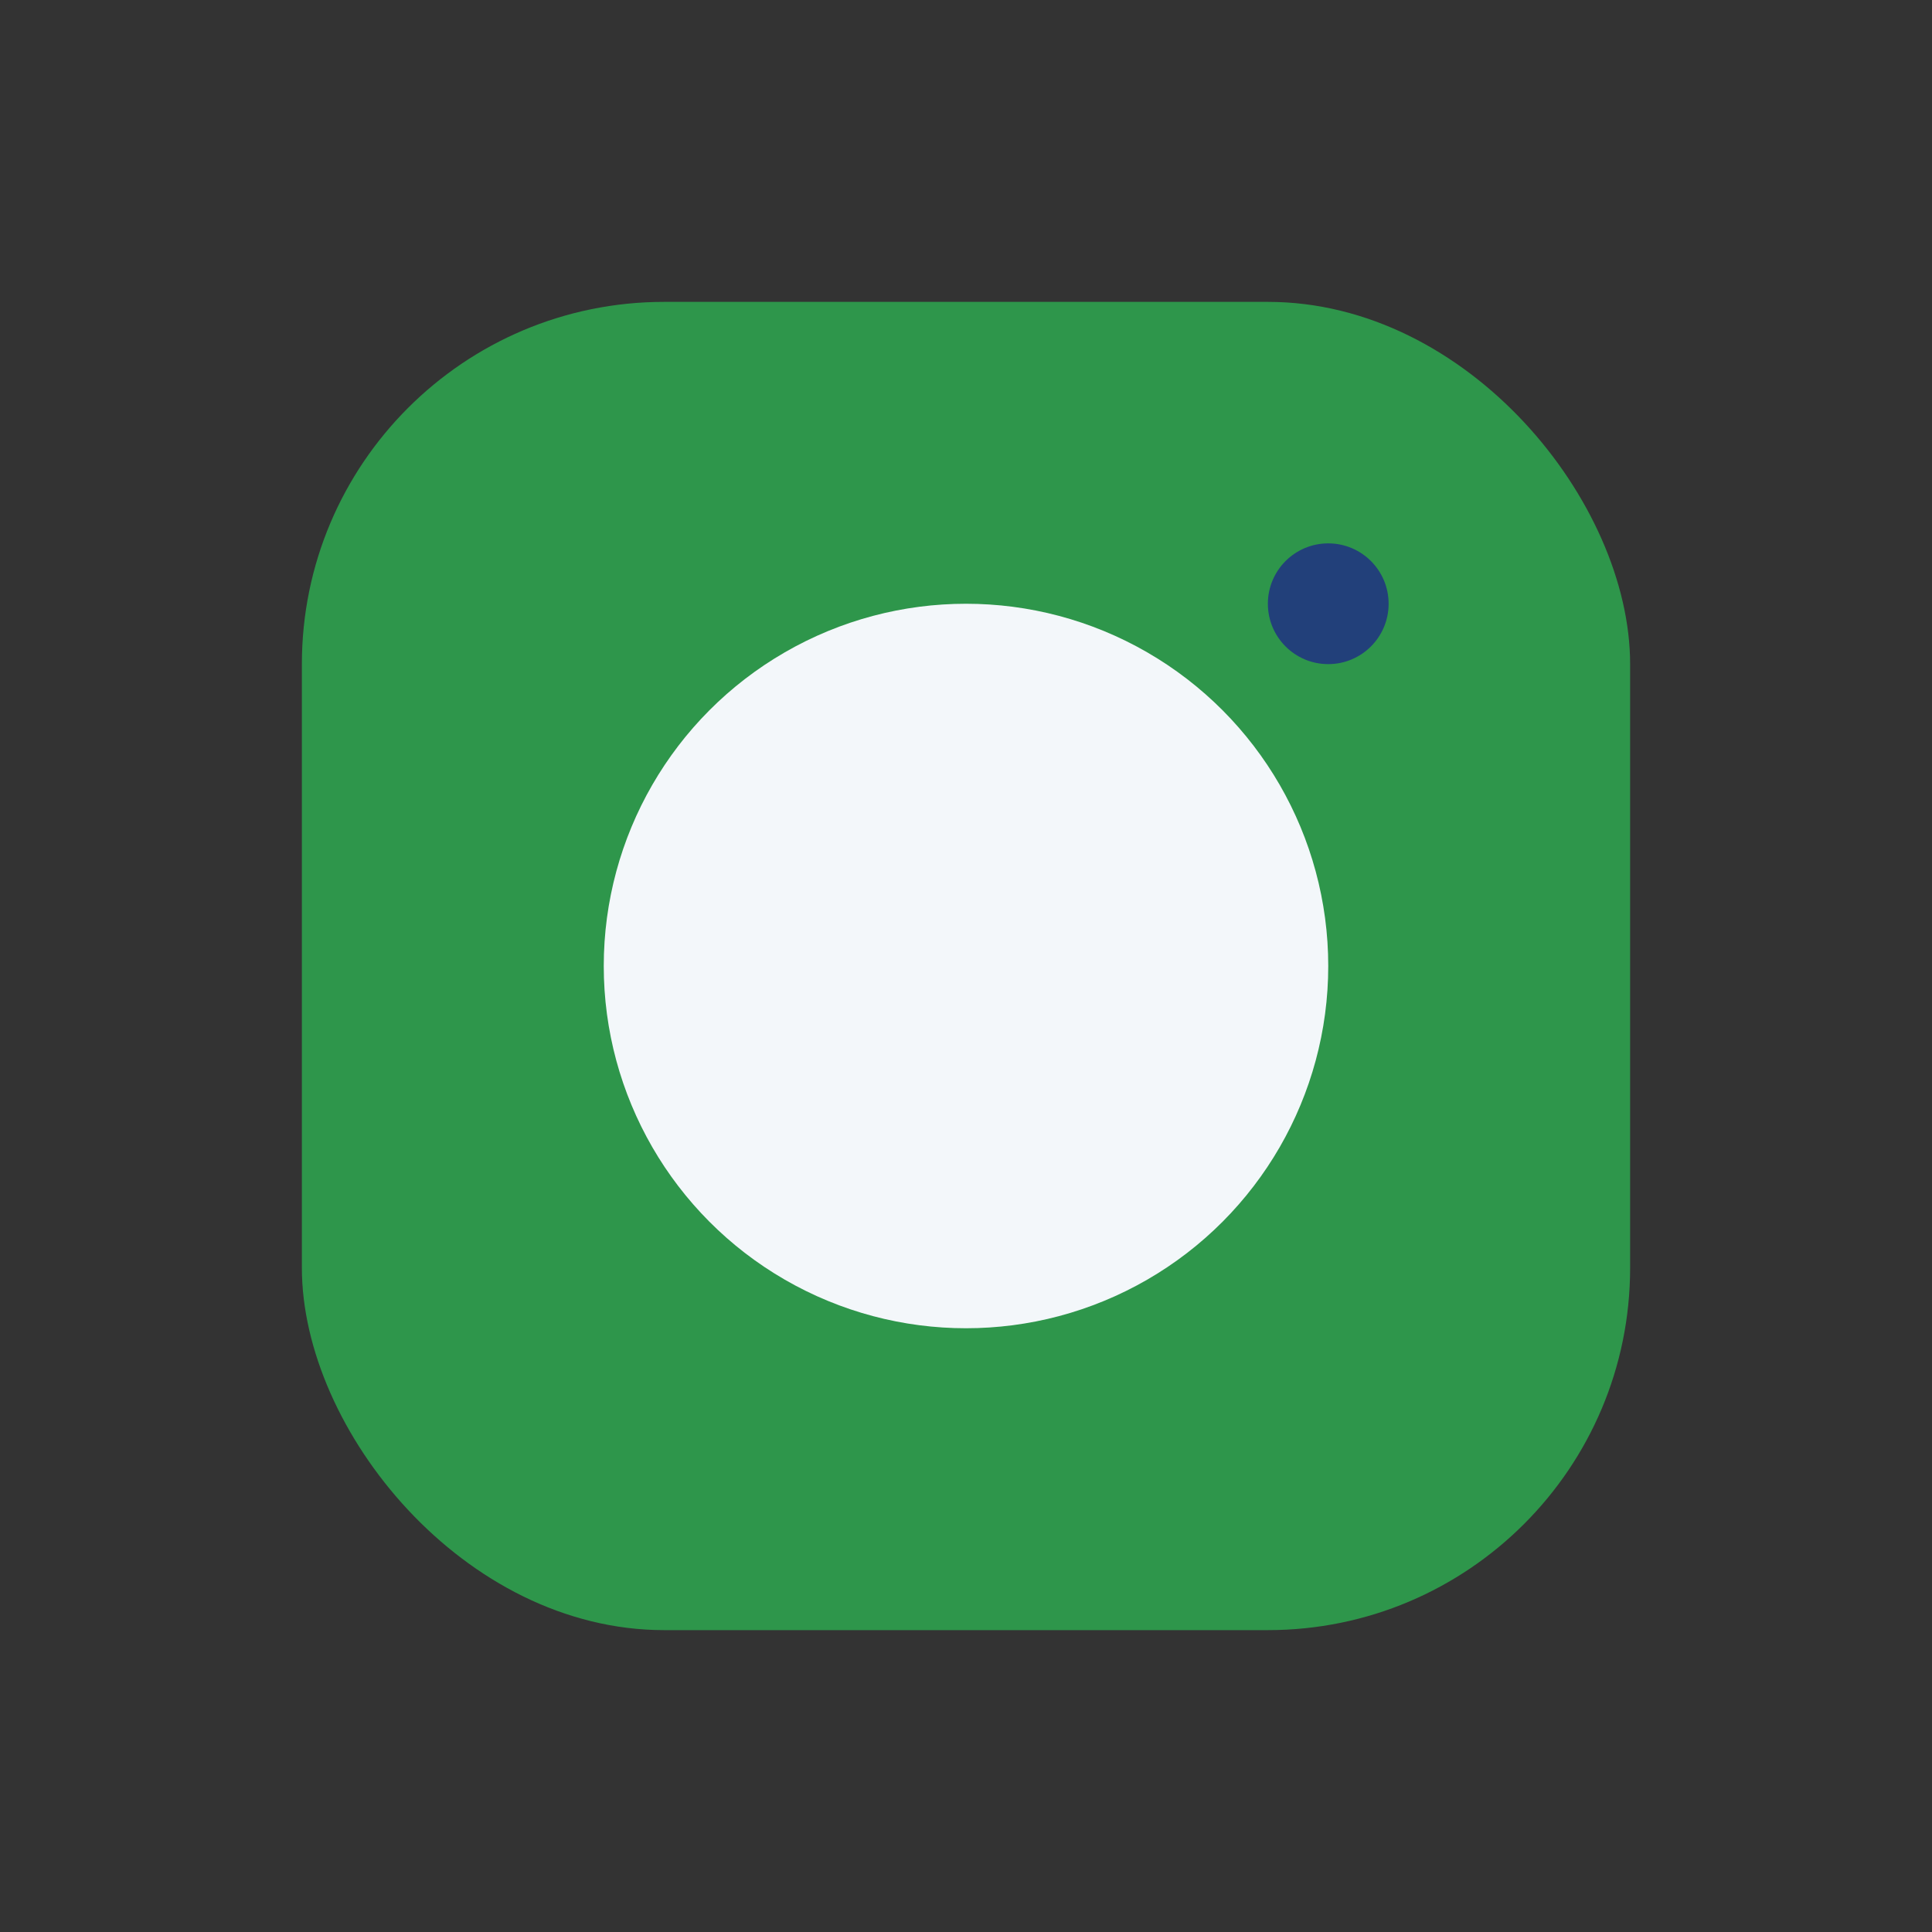
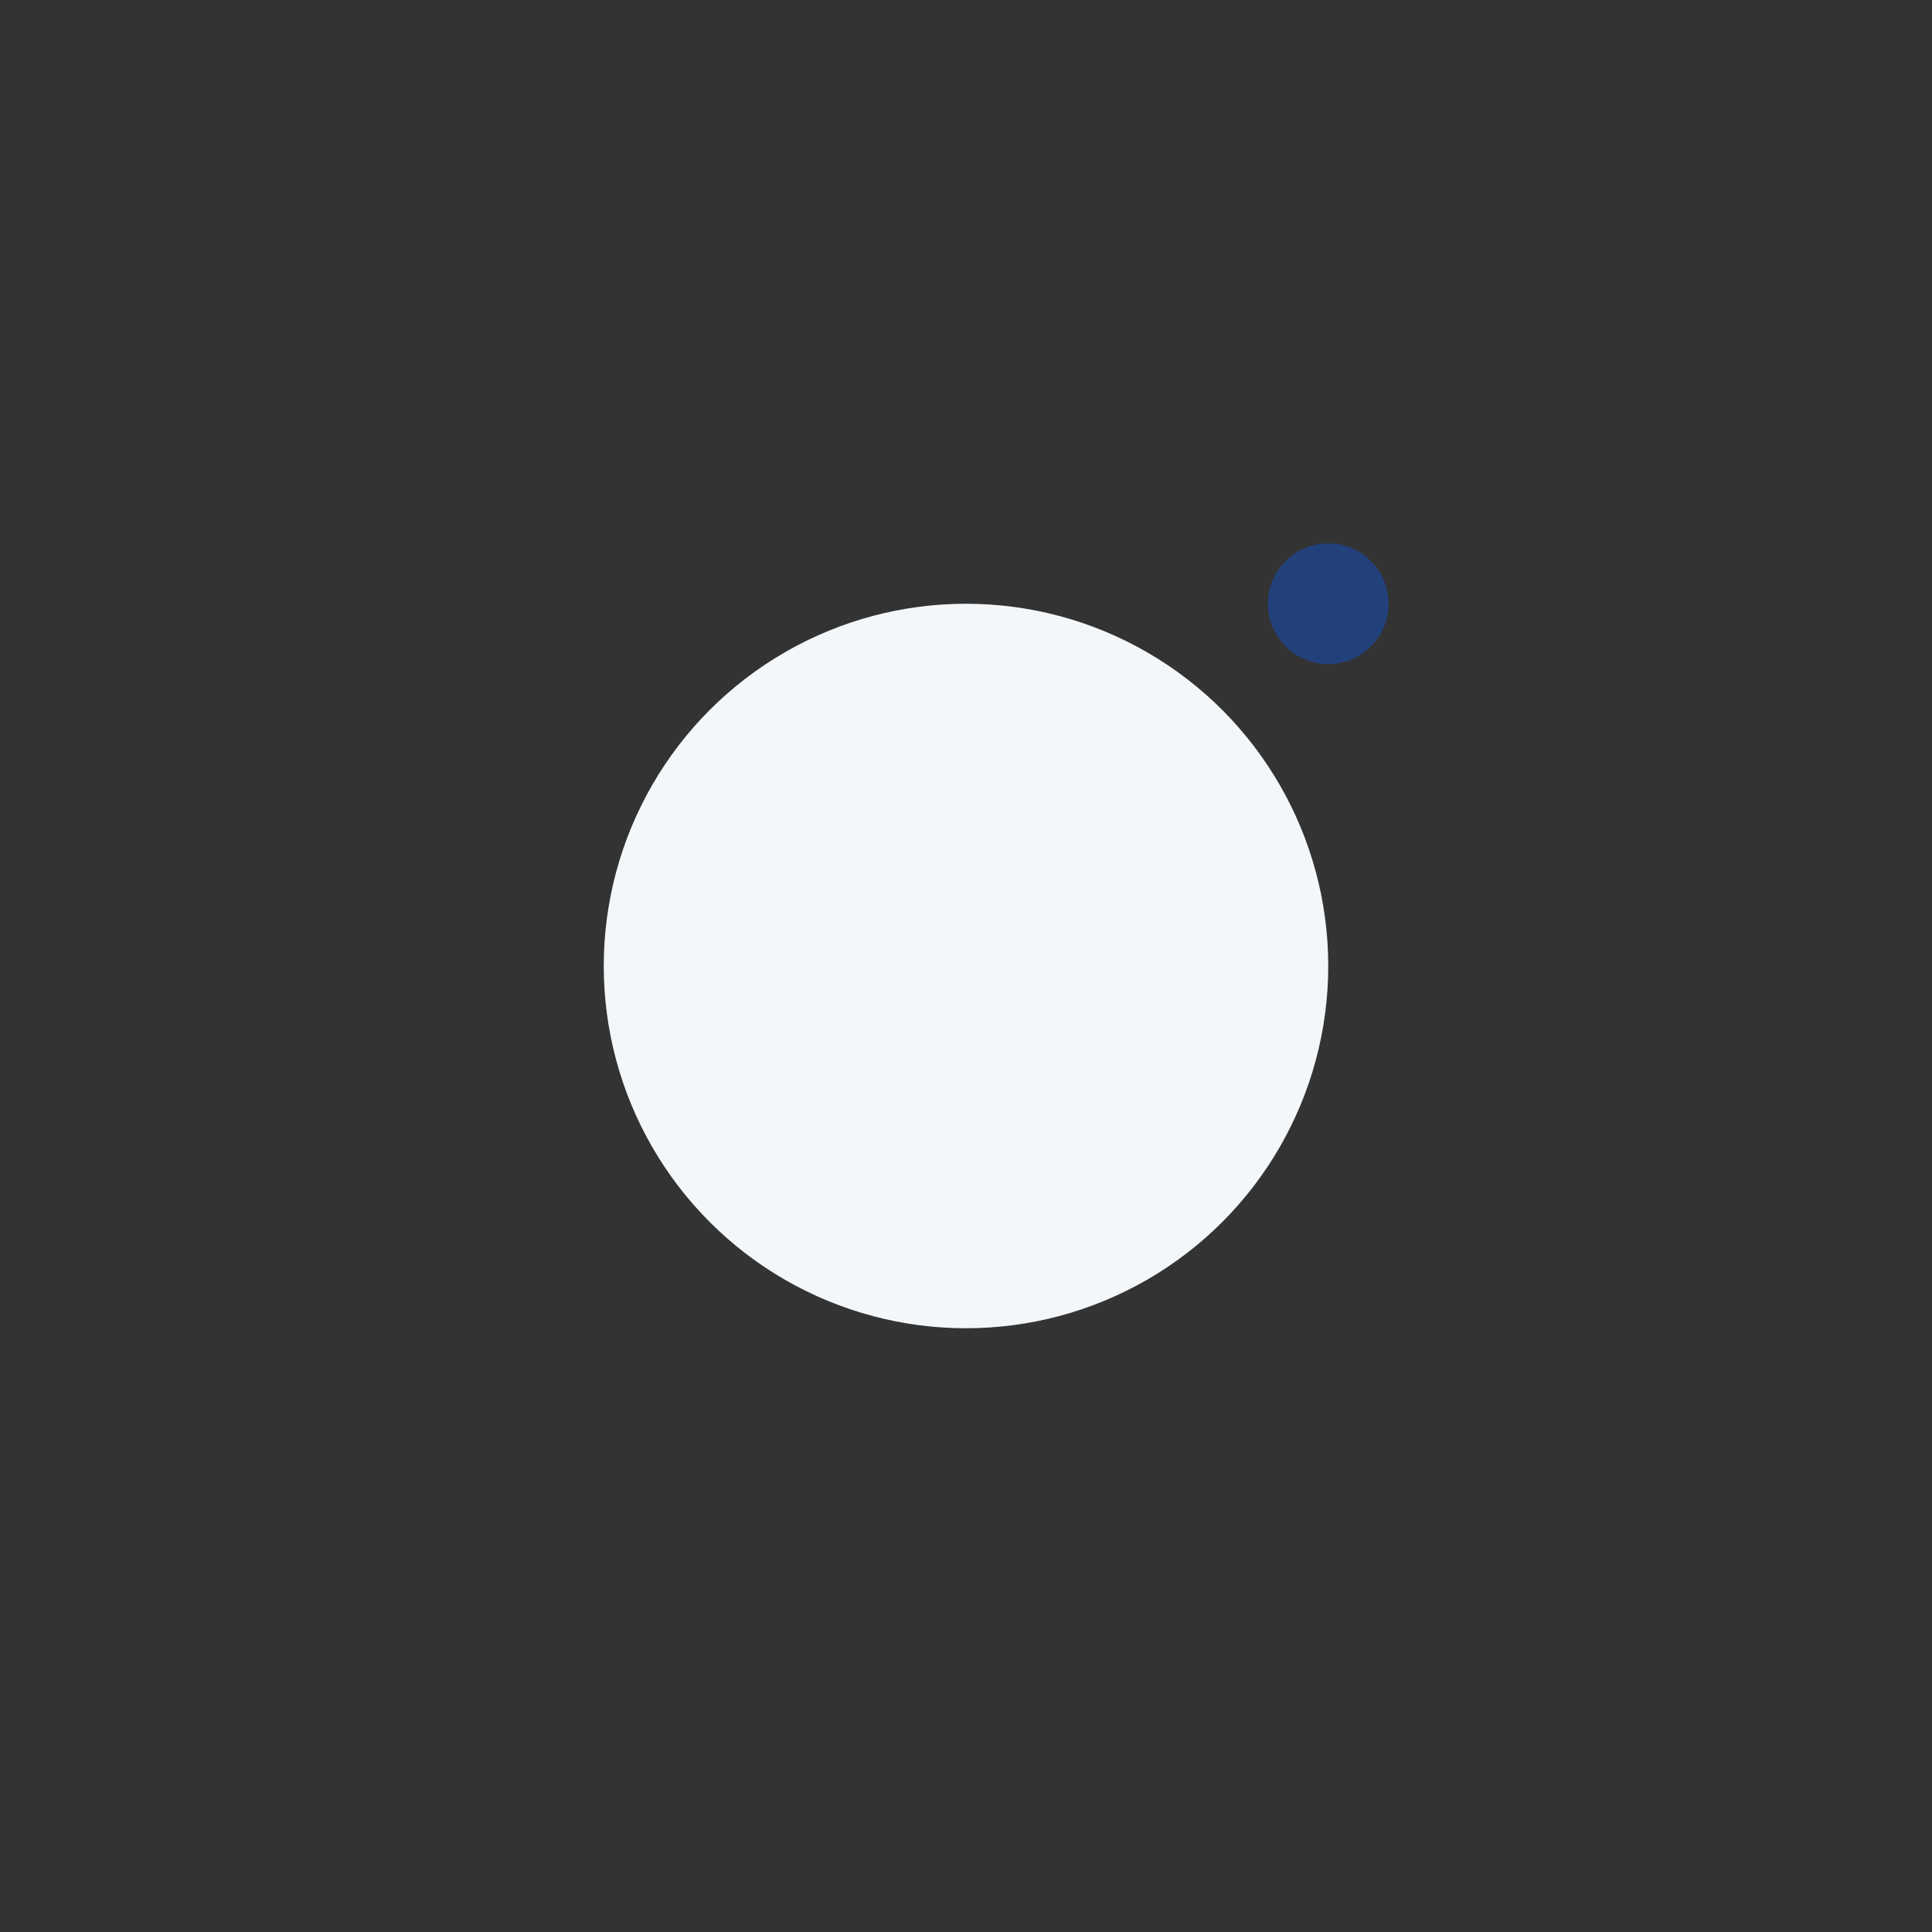
<svg xmlns="http://www.w3.org/2000/svg" width="32" height="32" viewBox="0 0 32 32">
  <rect x="0" y="0" width="32" height="32" fill="#333333" stroke="none" />
-   <rect x="5" y="5" width="22" height="22" rx="6" fill="#2E964B" />
  <circle cx="16" cy="16" r="6" fill="#F3F7FA" />
  <circle cx="22" cy="10" r="1" fill="#22407A" />
</svg>